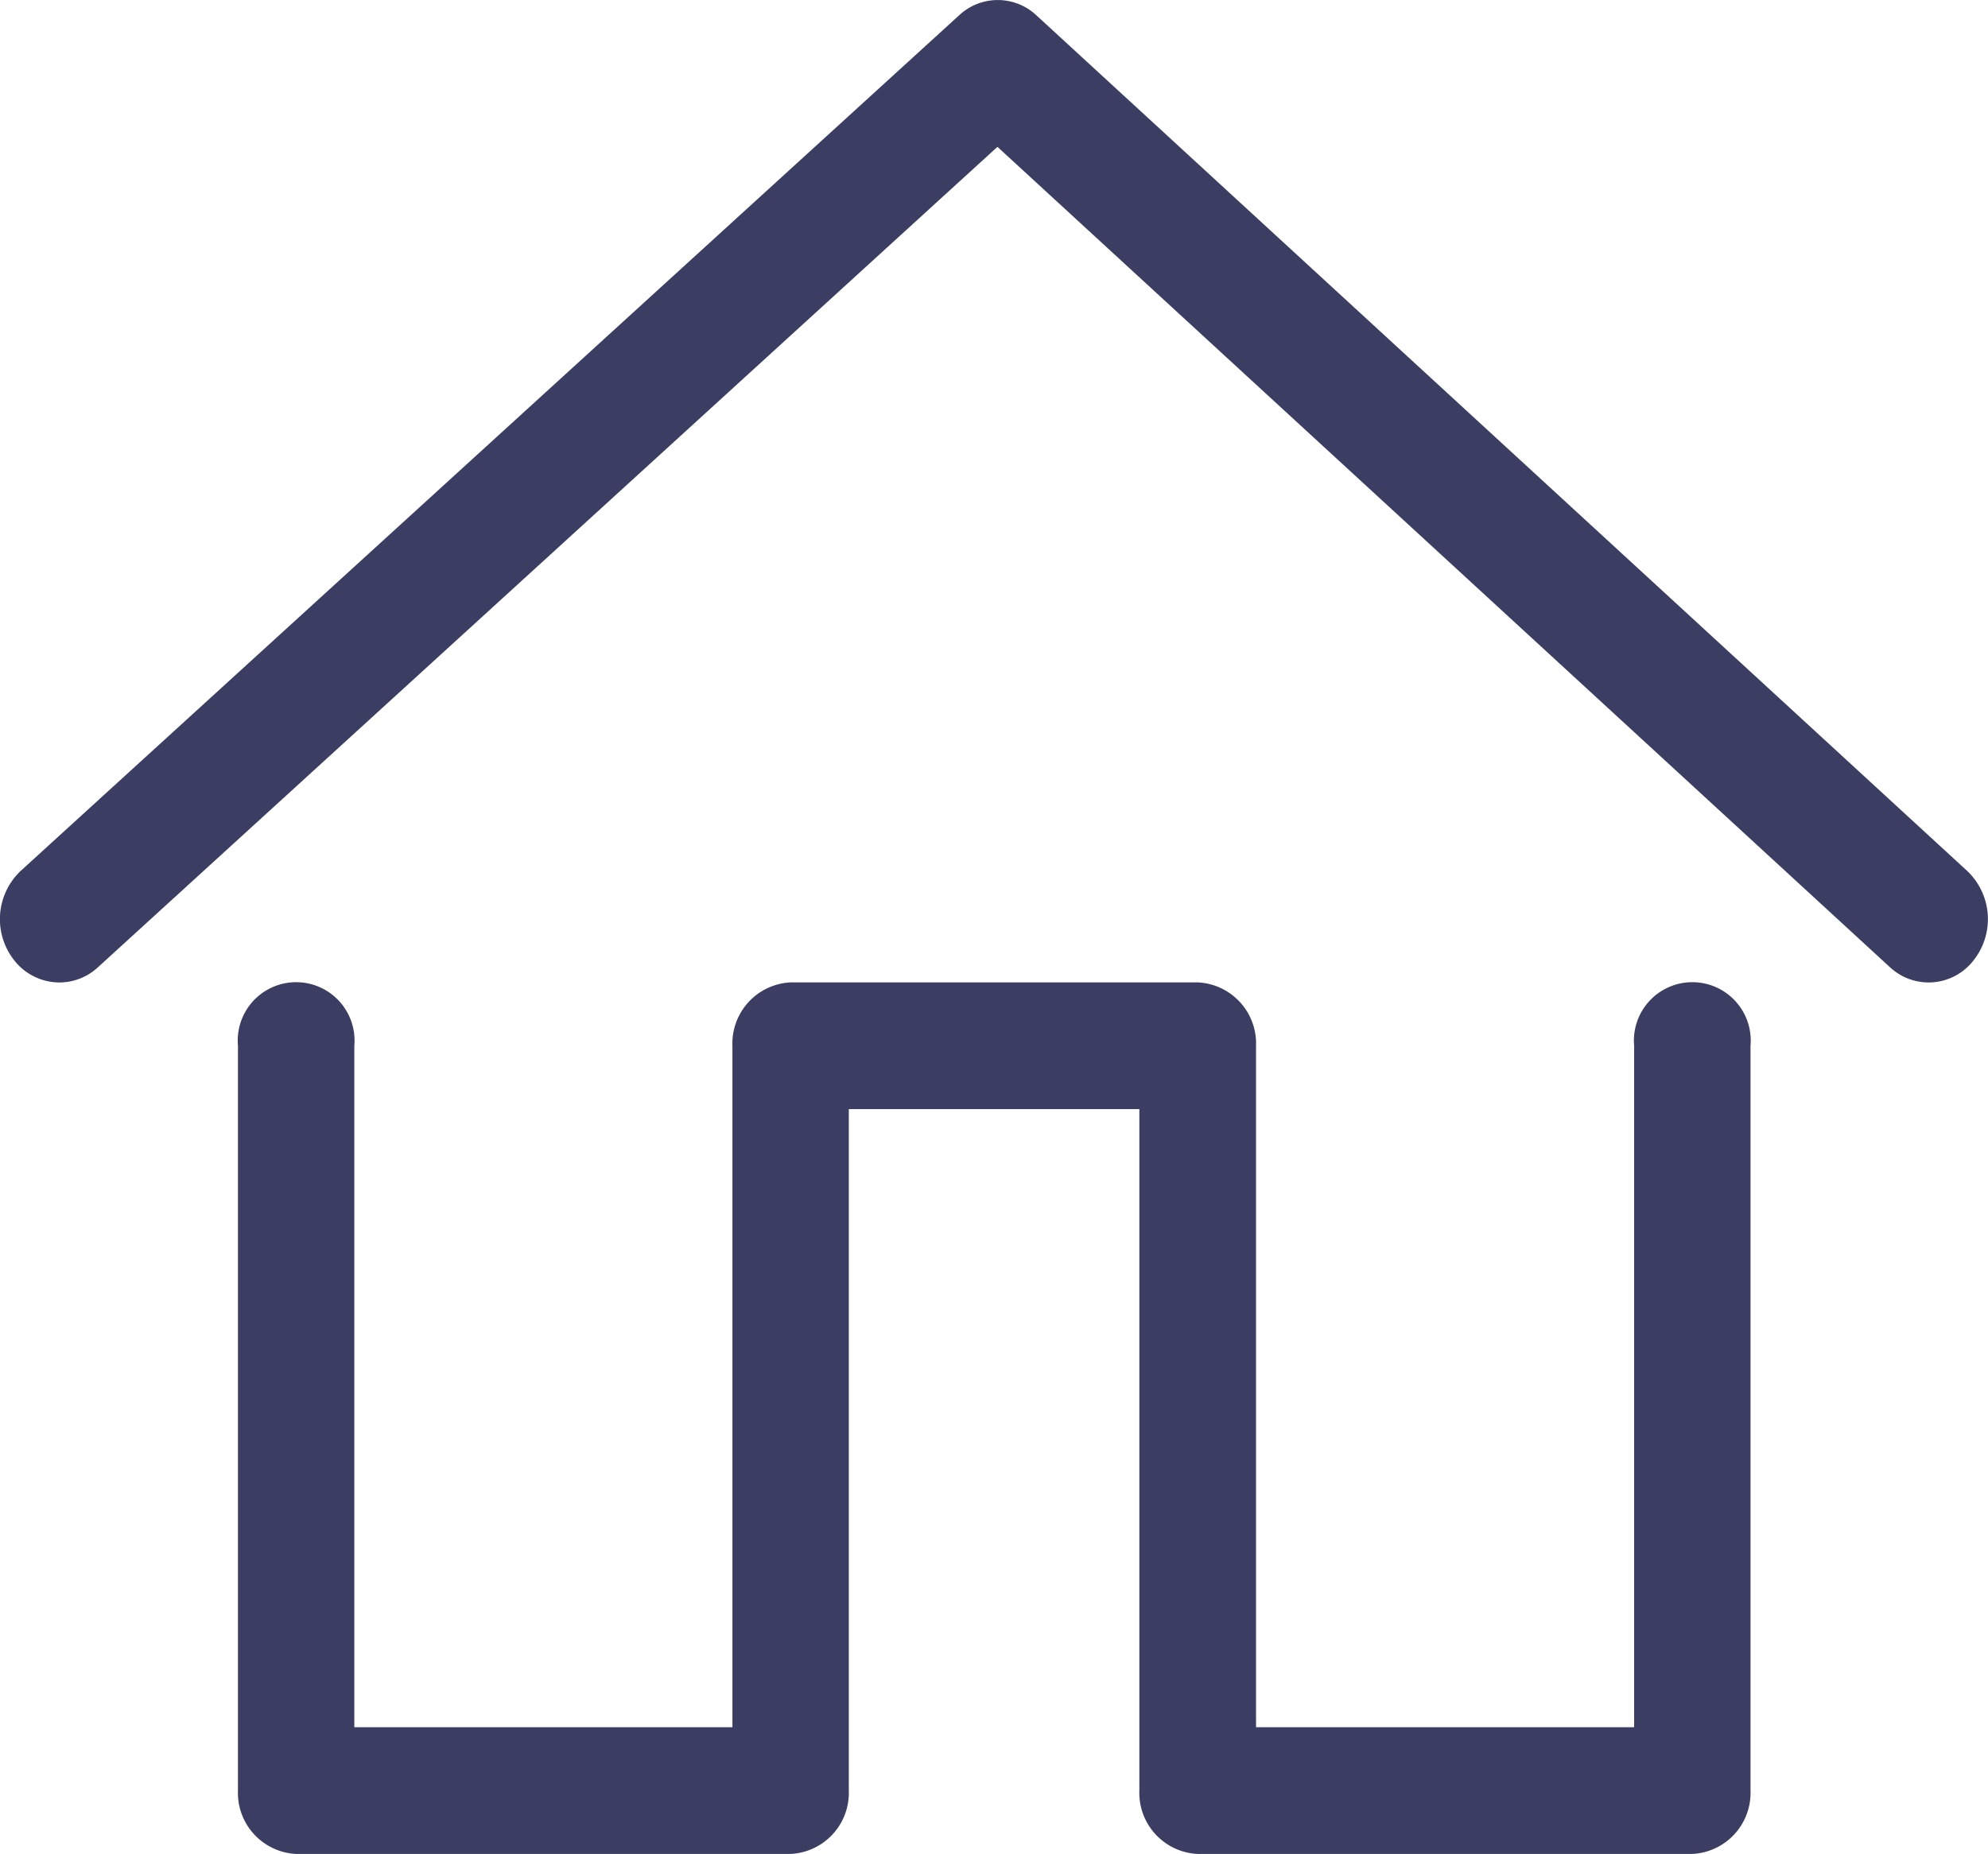
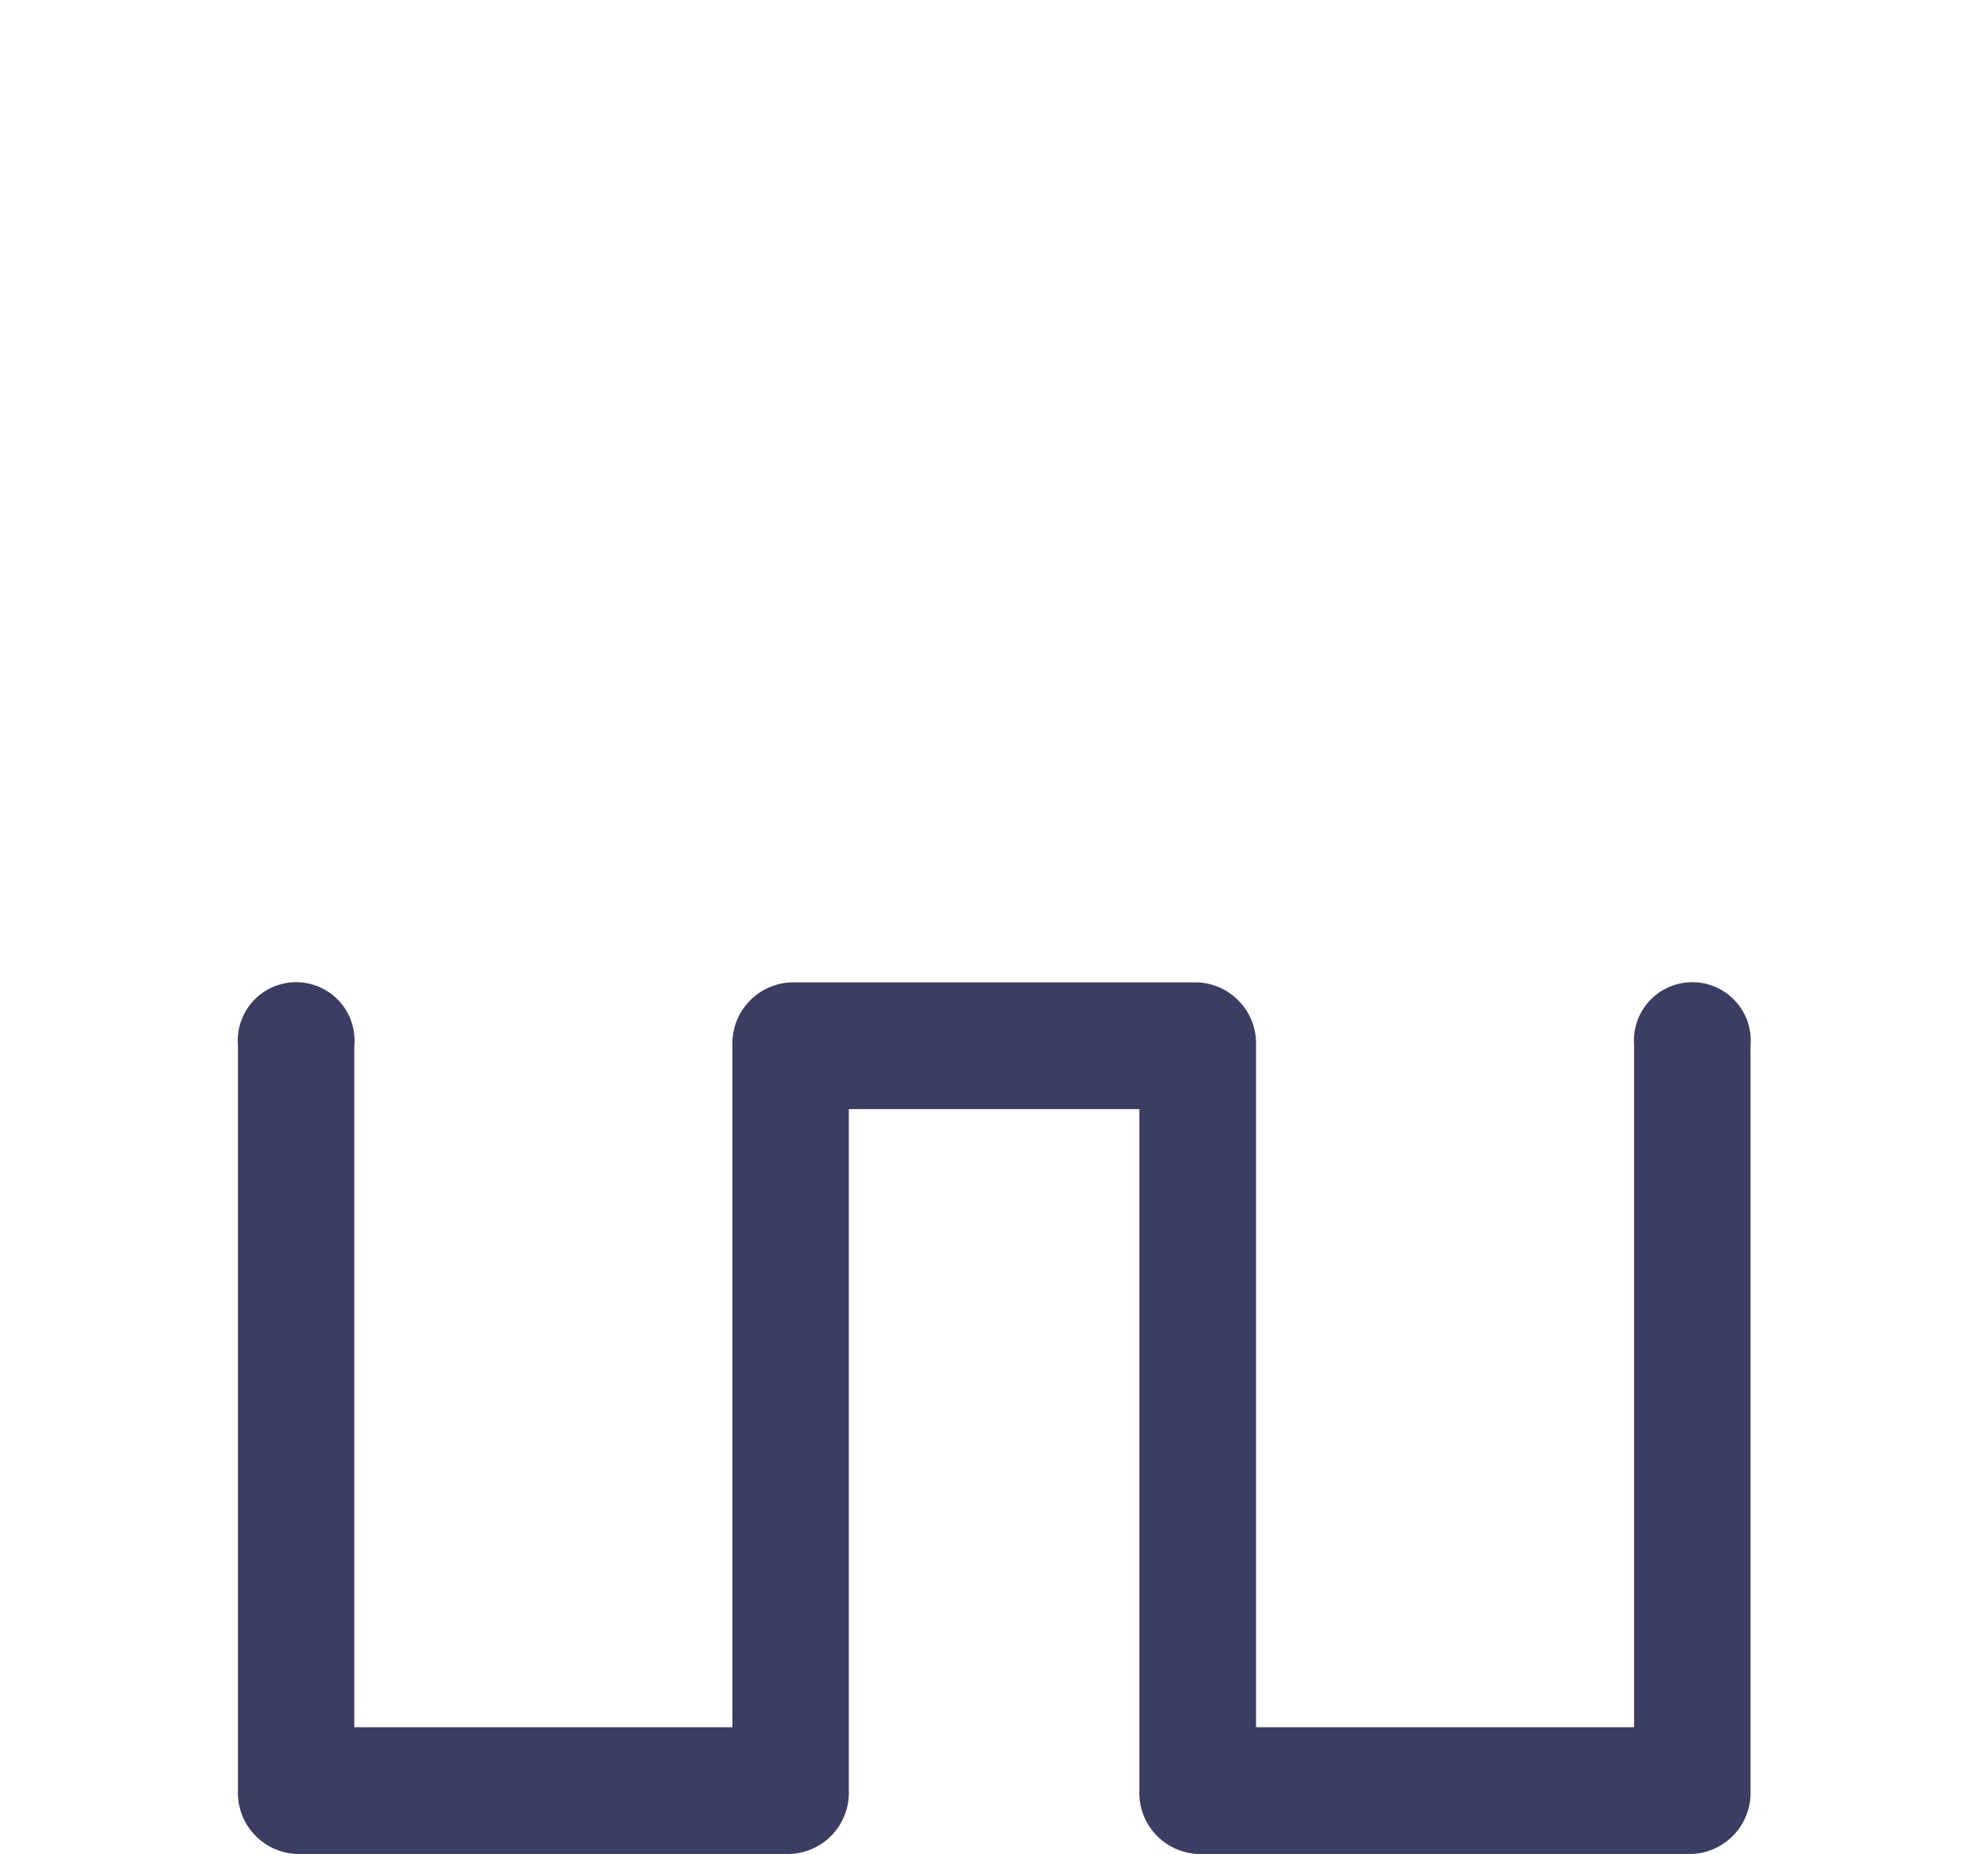
<svg xmlns="http://www.w3.org/2000/svg" width="26" height="24.254" viewBox="0 0 26 24.254">
  <g id="グループ_411" data-name="グループ 411" transform="translate(-683 -393)" opacity="0.8">
    <path id="パス_553" data-name="パス 553" d="M717.02,466.4h-6.467a.8.8,0,0,1-.761-.829v-8.914h-3.8v8.914a.8.8,0,0,1-.761.829h-6.467a.8.8,0,0,1-.761-.829v-9.743a.764.764,0,1,1,1.522,0v8.914h4.945v-8.914a.8.8,0,0,1,.761-.829h5.326a.8.8,0,0,1,.761.829v8.914h4.945v-8.914a.764.764,0,1,1,1.522,0v9.743A.8.8,0,0,1,717.02,466.4Z" transform="translate(-11.891 -49.148)" fill="#0b0d3b" />
-     <path id="パス_554" data-name="パス 554" d="M683.776,405.852a.754.754,0,0,1-.591-.291.869.869,0,0,1,.086-1.169L695.544,393.2a.739.739,0,0,1,1.01,0l12.175,11.194a.869.869,0,0,1,.082,1.169.742.742,0,0,1-1.095.088l-11.671-10.73L684.28,405.654A.745.745,0,0,1,683.776,405.852Z" transform="translate(0 0)" fill="#0b0d3b" />
  </g>
</svg>